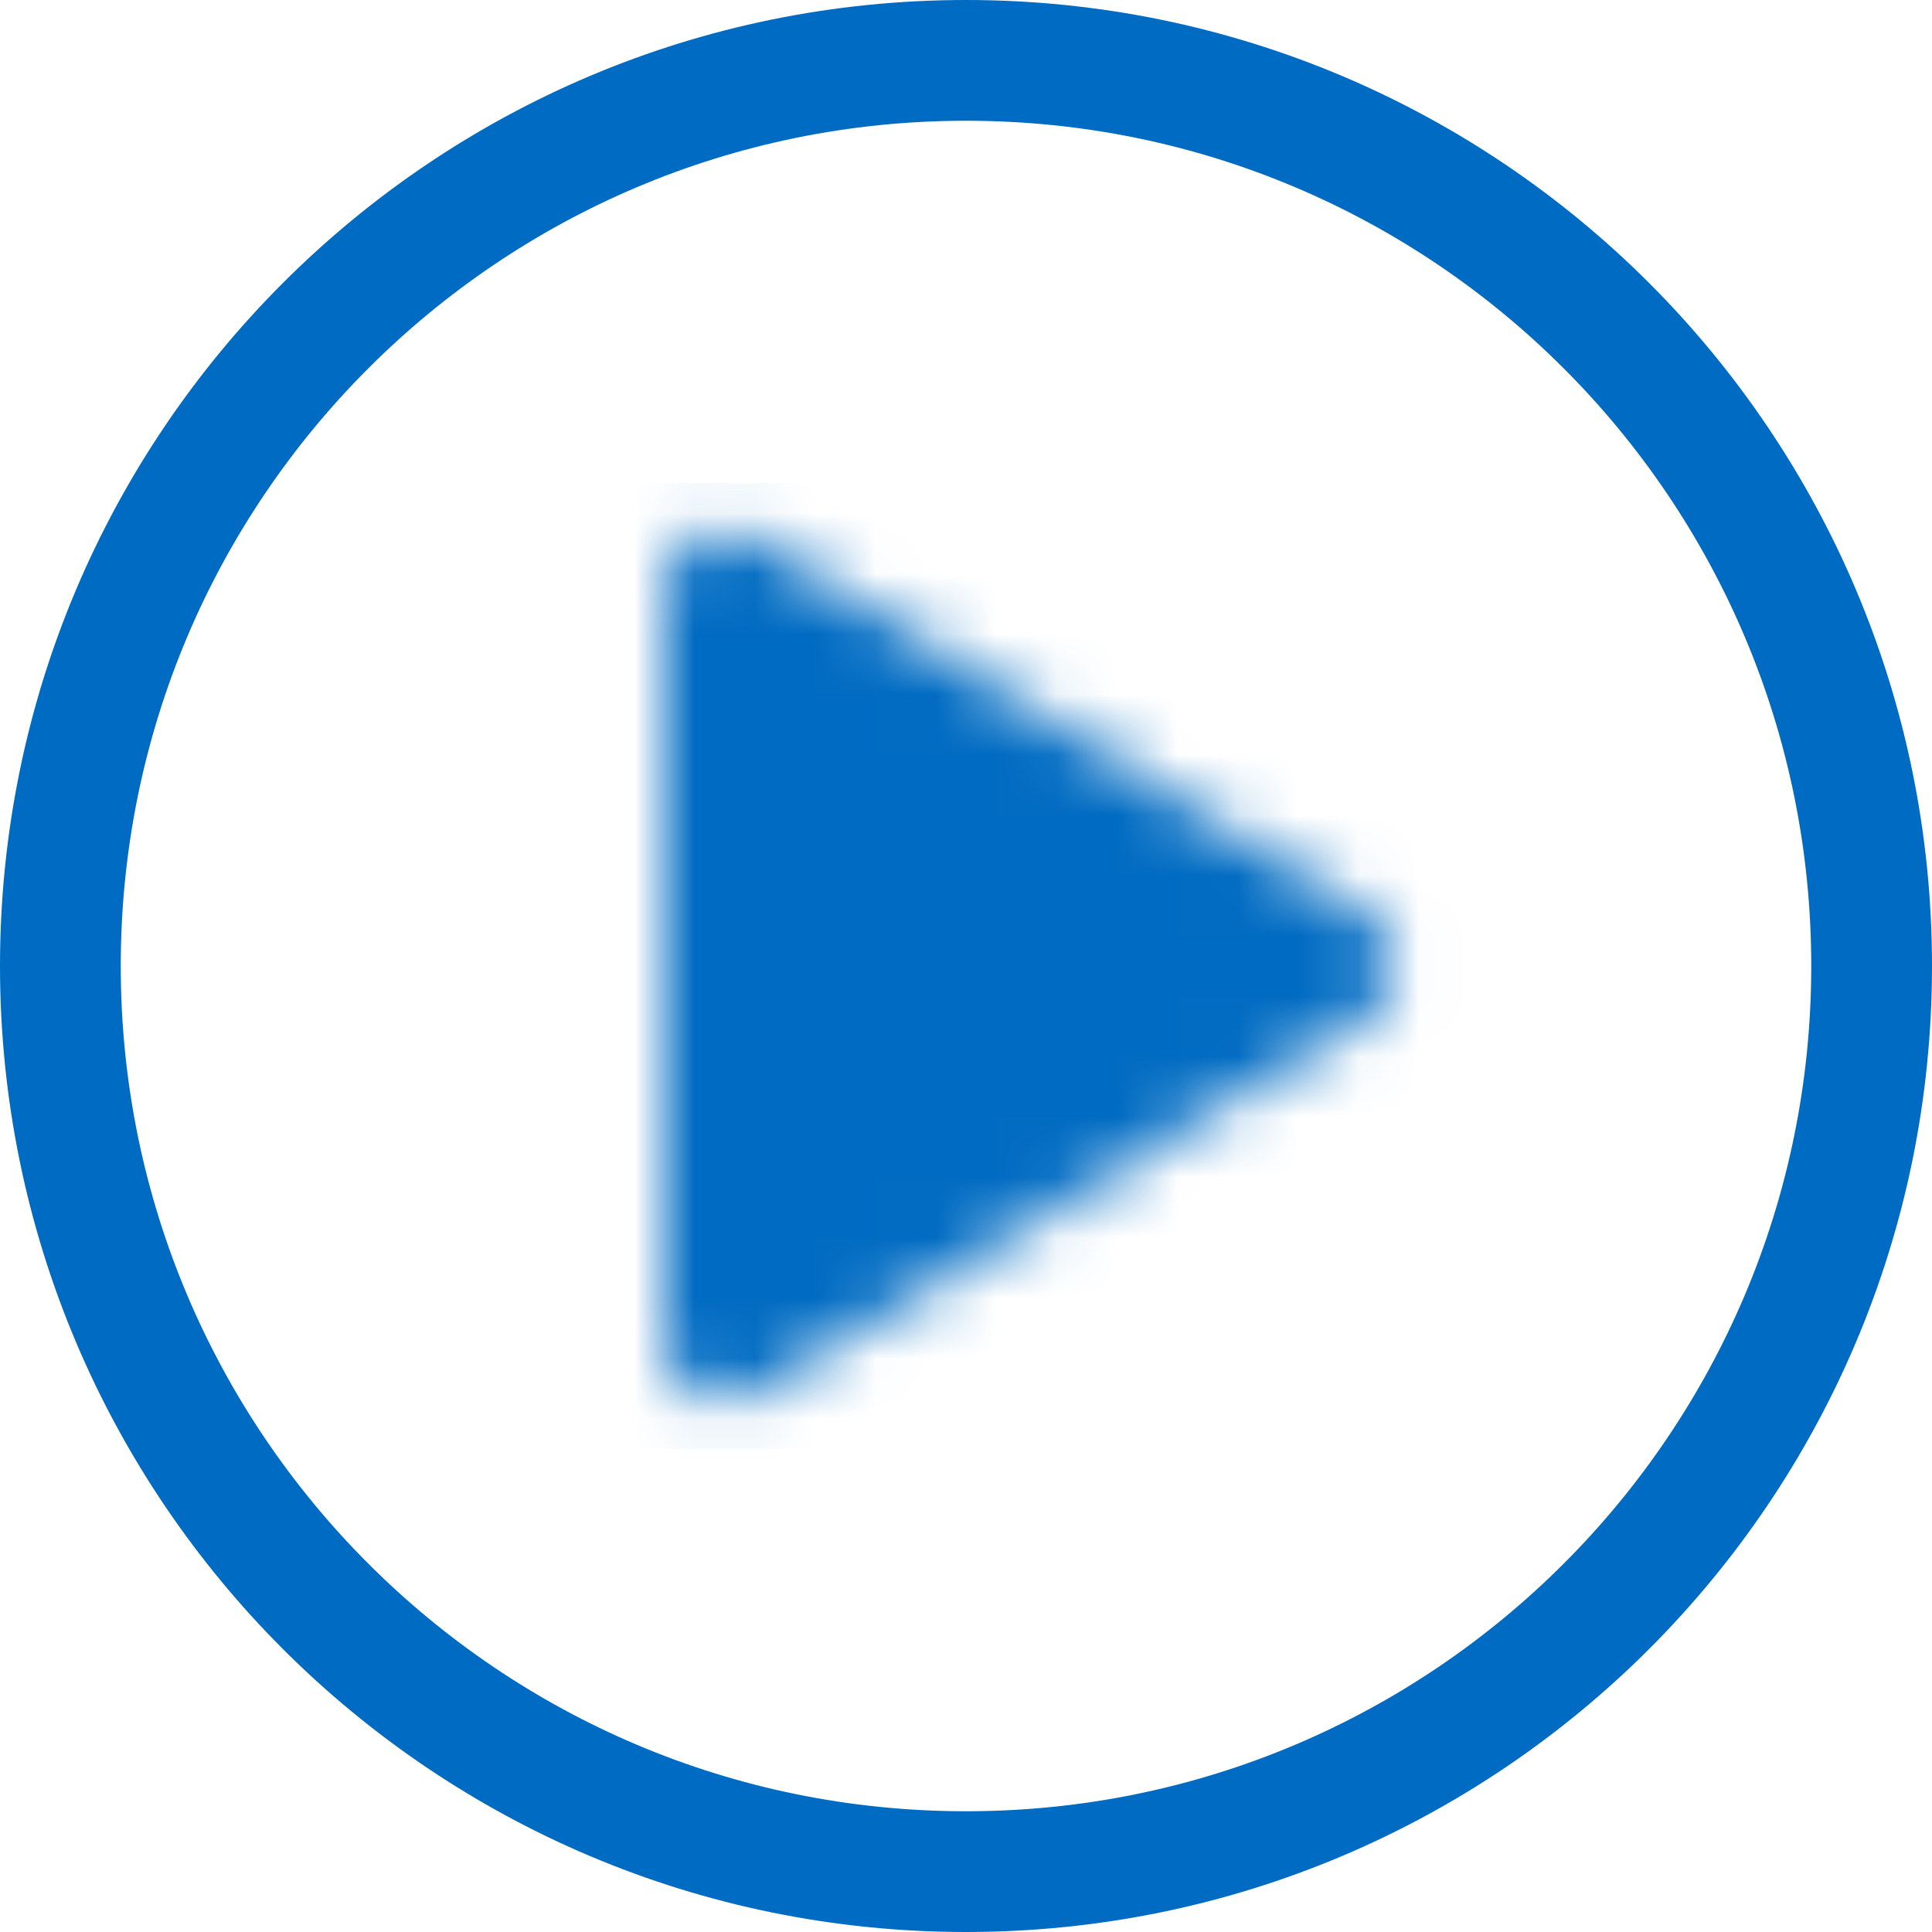
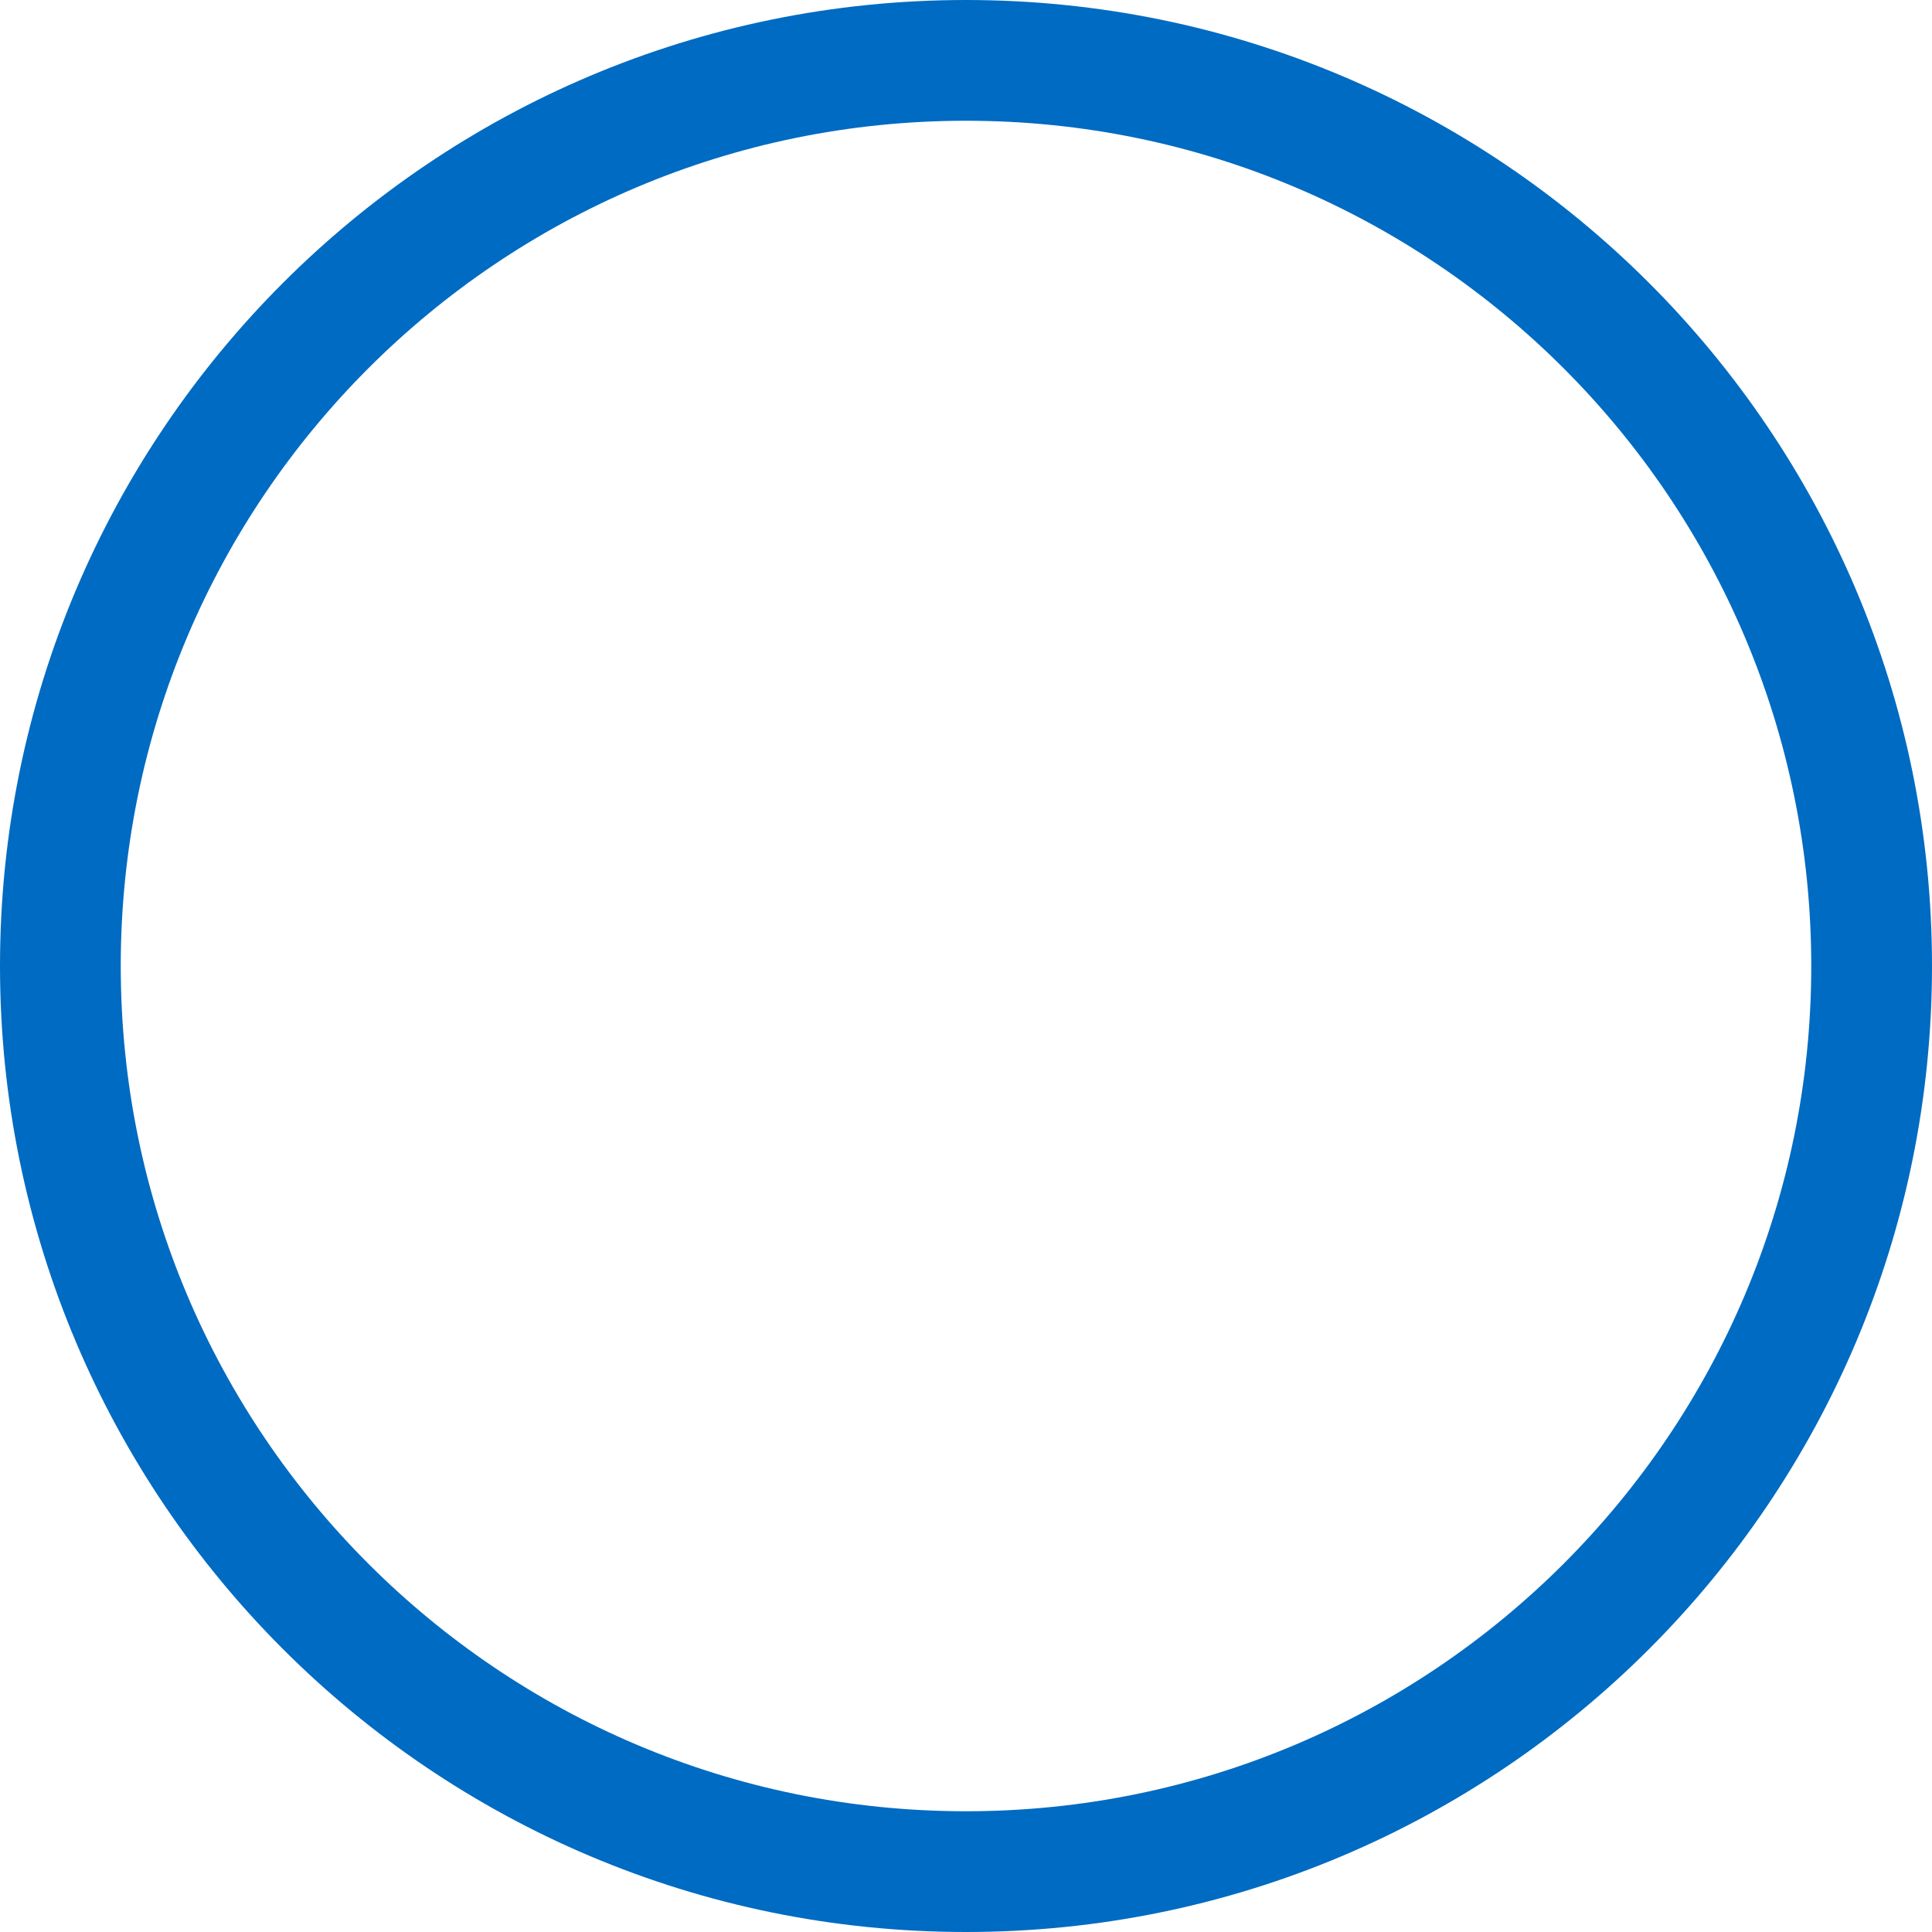
<svg xmlns="http://www.w3.org/2000/svg" width="32" height="32" viewBox="0 0 32 32" fill="none">
  <path d="M16 31C24.284 31 31 24.284 31 16C31 7.716 24.284 1 16 1C7.716 1 1 7.716 1 16C1 24.284 7.716 31 16 31Z" stroke="#006BC2" stroke-width="2" stroke-miterlimit="10" stroke-linecap="round" stroke-linejoin="round" />
  <mask id="mask0_541_6168" style="mask-type:alpha" maskUnits="userSpaceOnUse" x="11" y="8" width="13" height="16">
-     <path d="M11 22.21V9.79C11 9.007 11.858 8.528 12.524 8.938L22.616 15.148C23.251 15.539 23.251 16.461 22.616 16.852L12.524 23.062C11.858 23.472 11 22.993 11 22.21Z" fill="black" />
-   </mask>
+     </mask>
  <g mask="url(#mask0_541_6168)">
-     <rect x="9" y="8" width="16" height="16" fill="#006BC2" />
-   </g>
+     </g>
</svg>